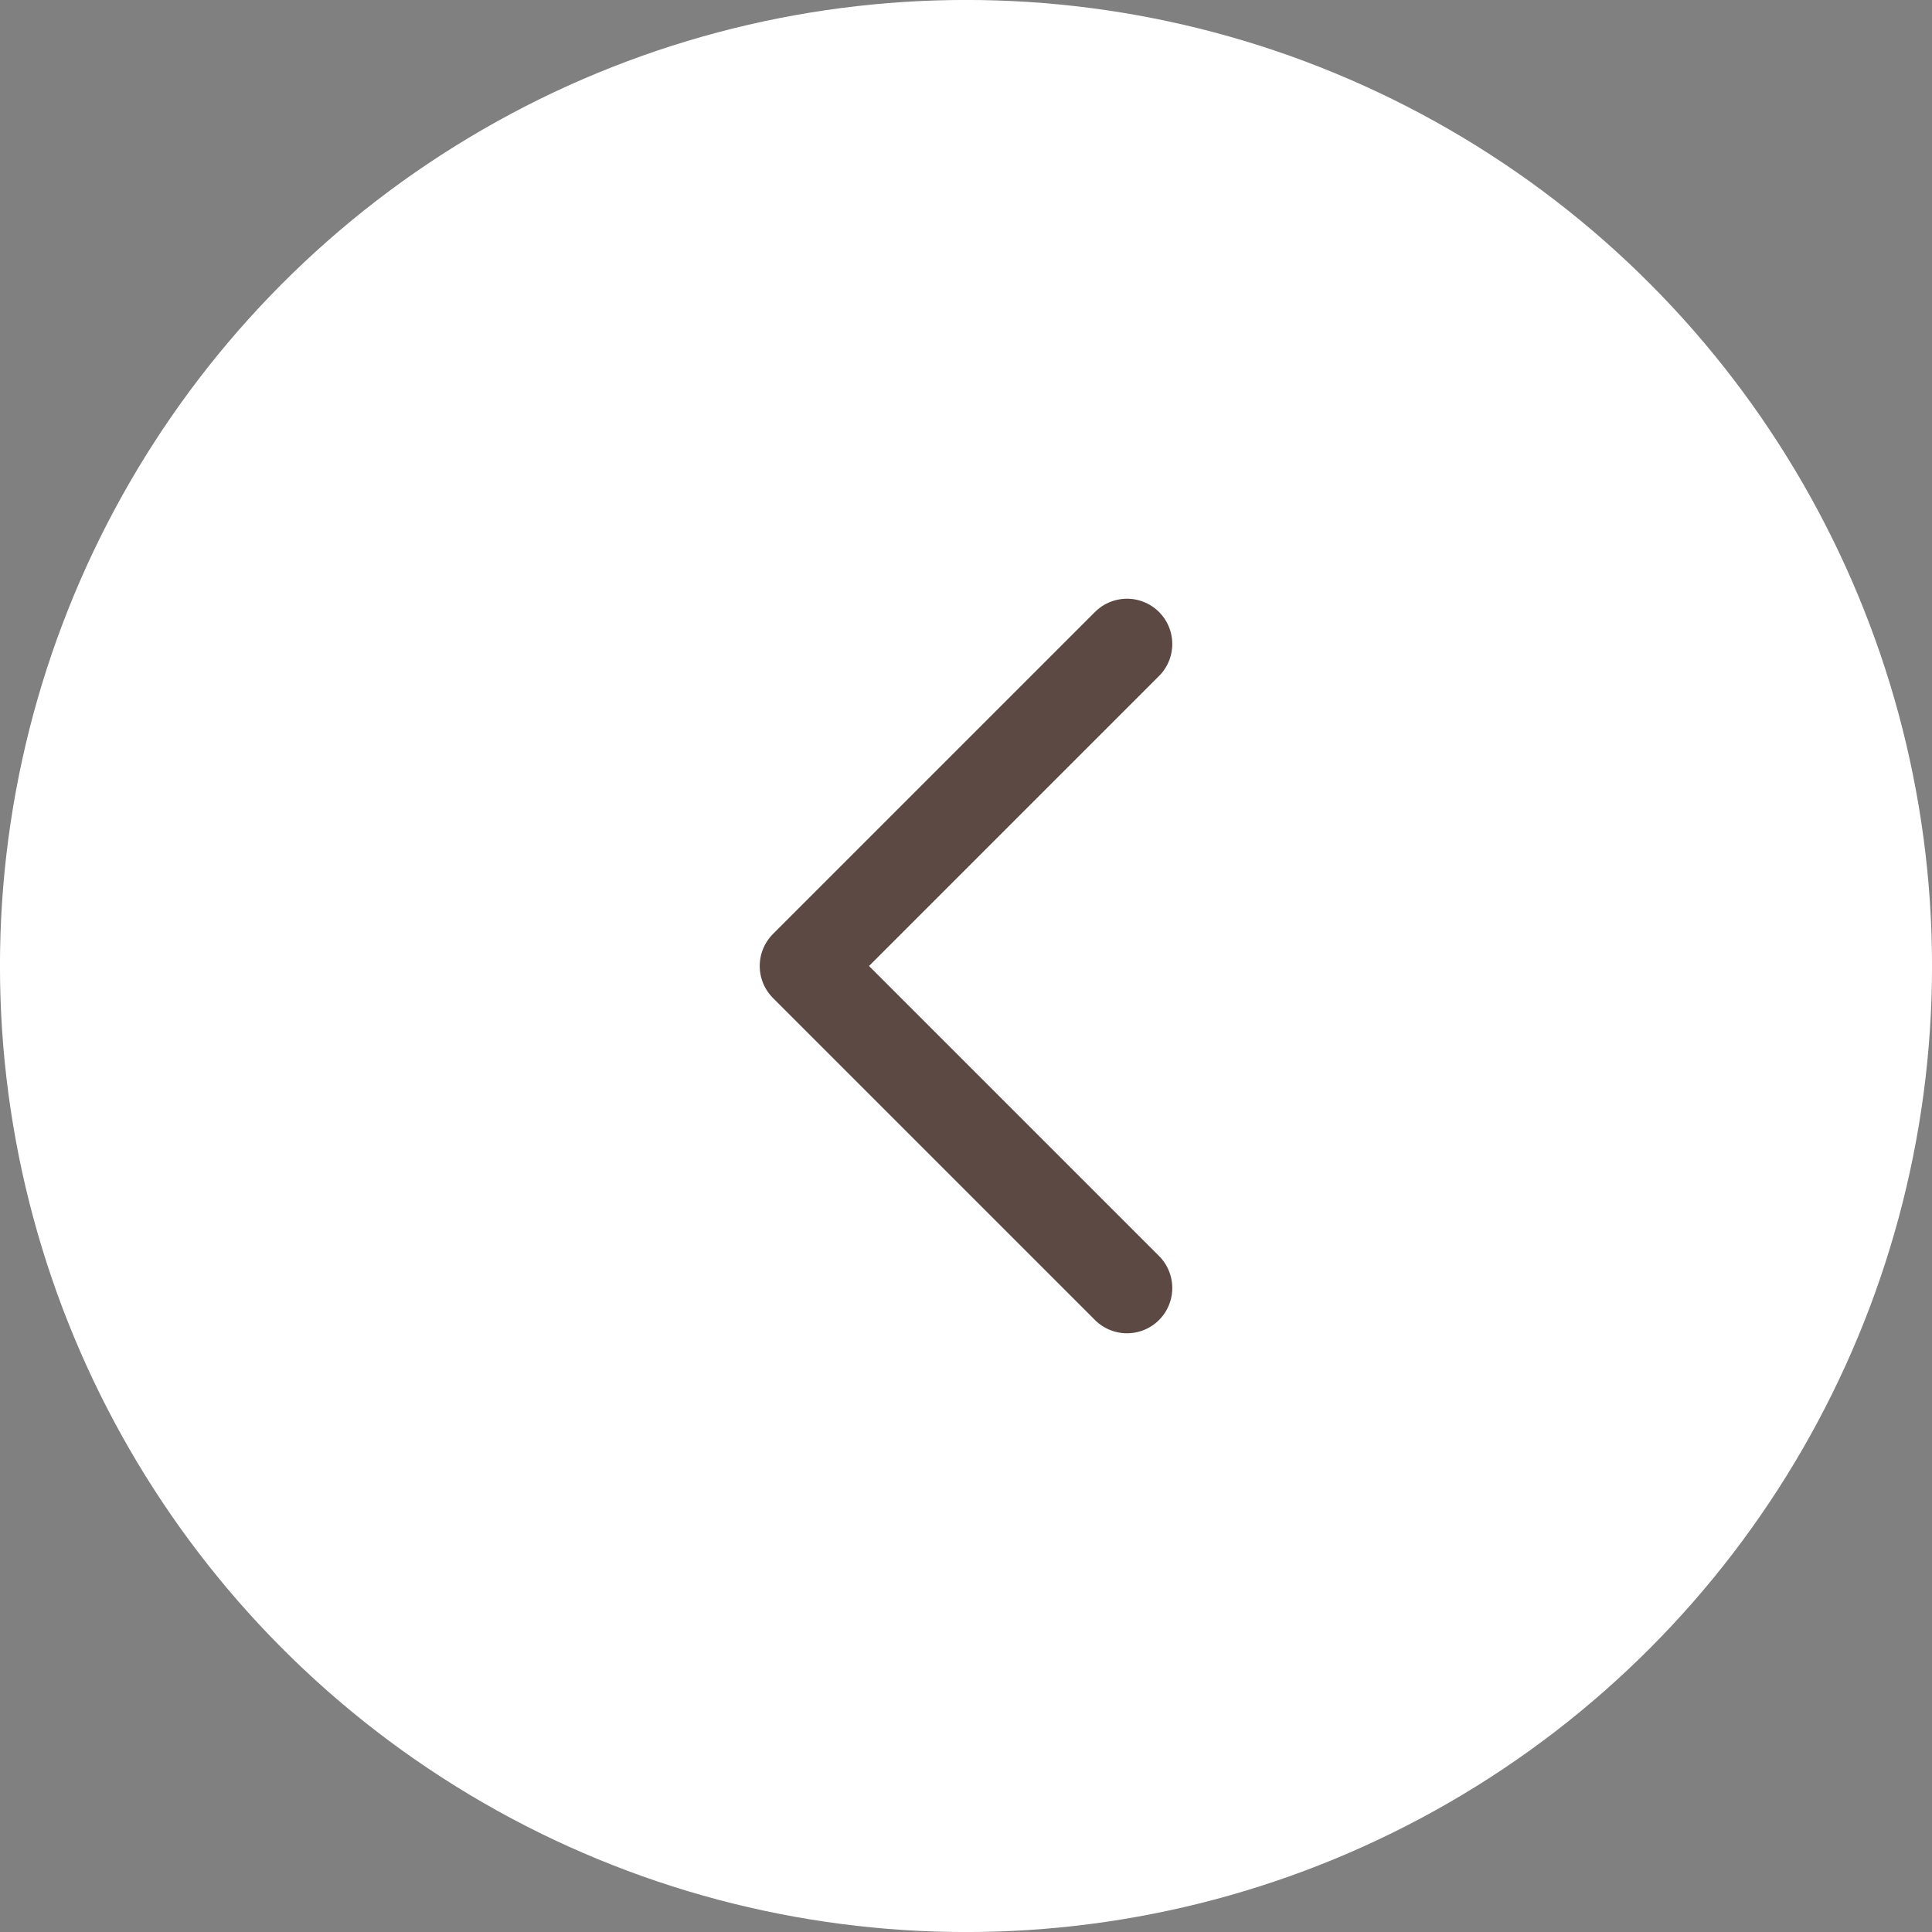
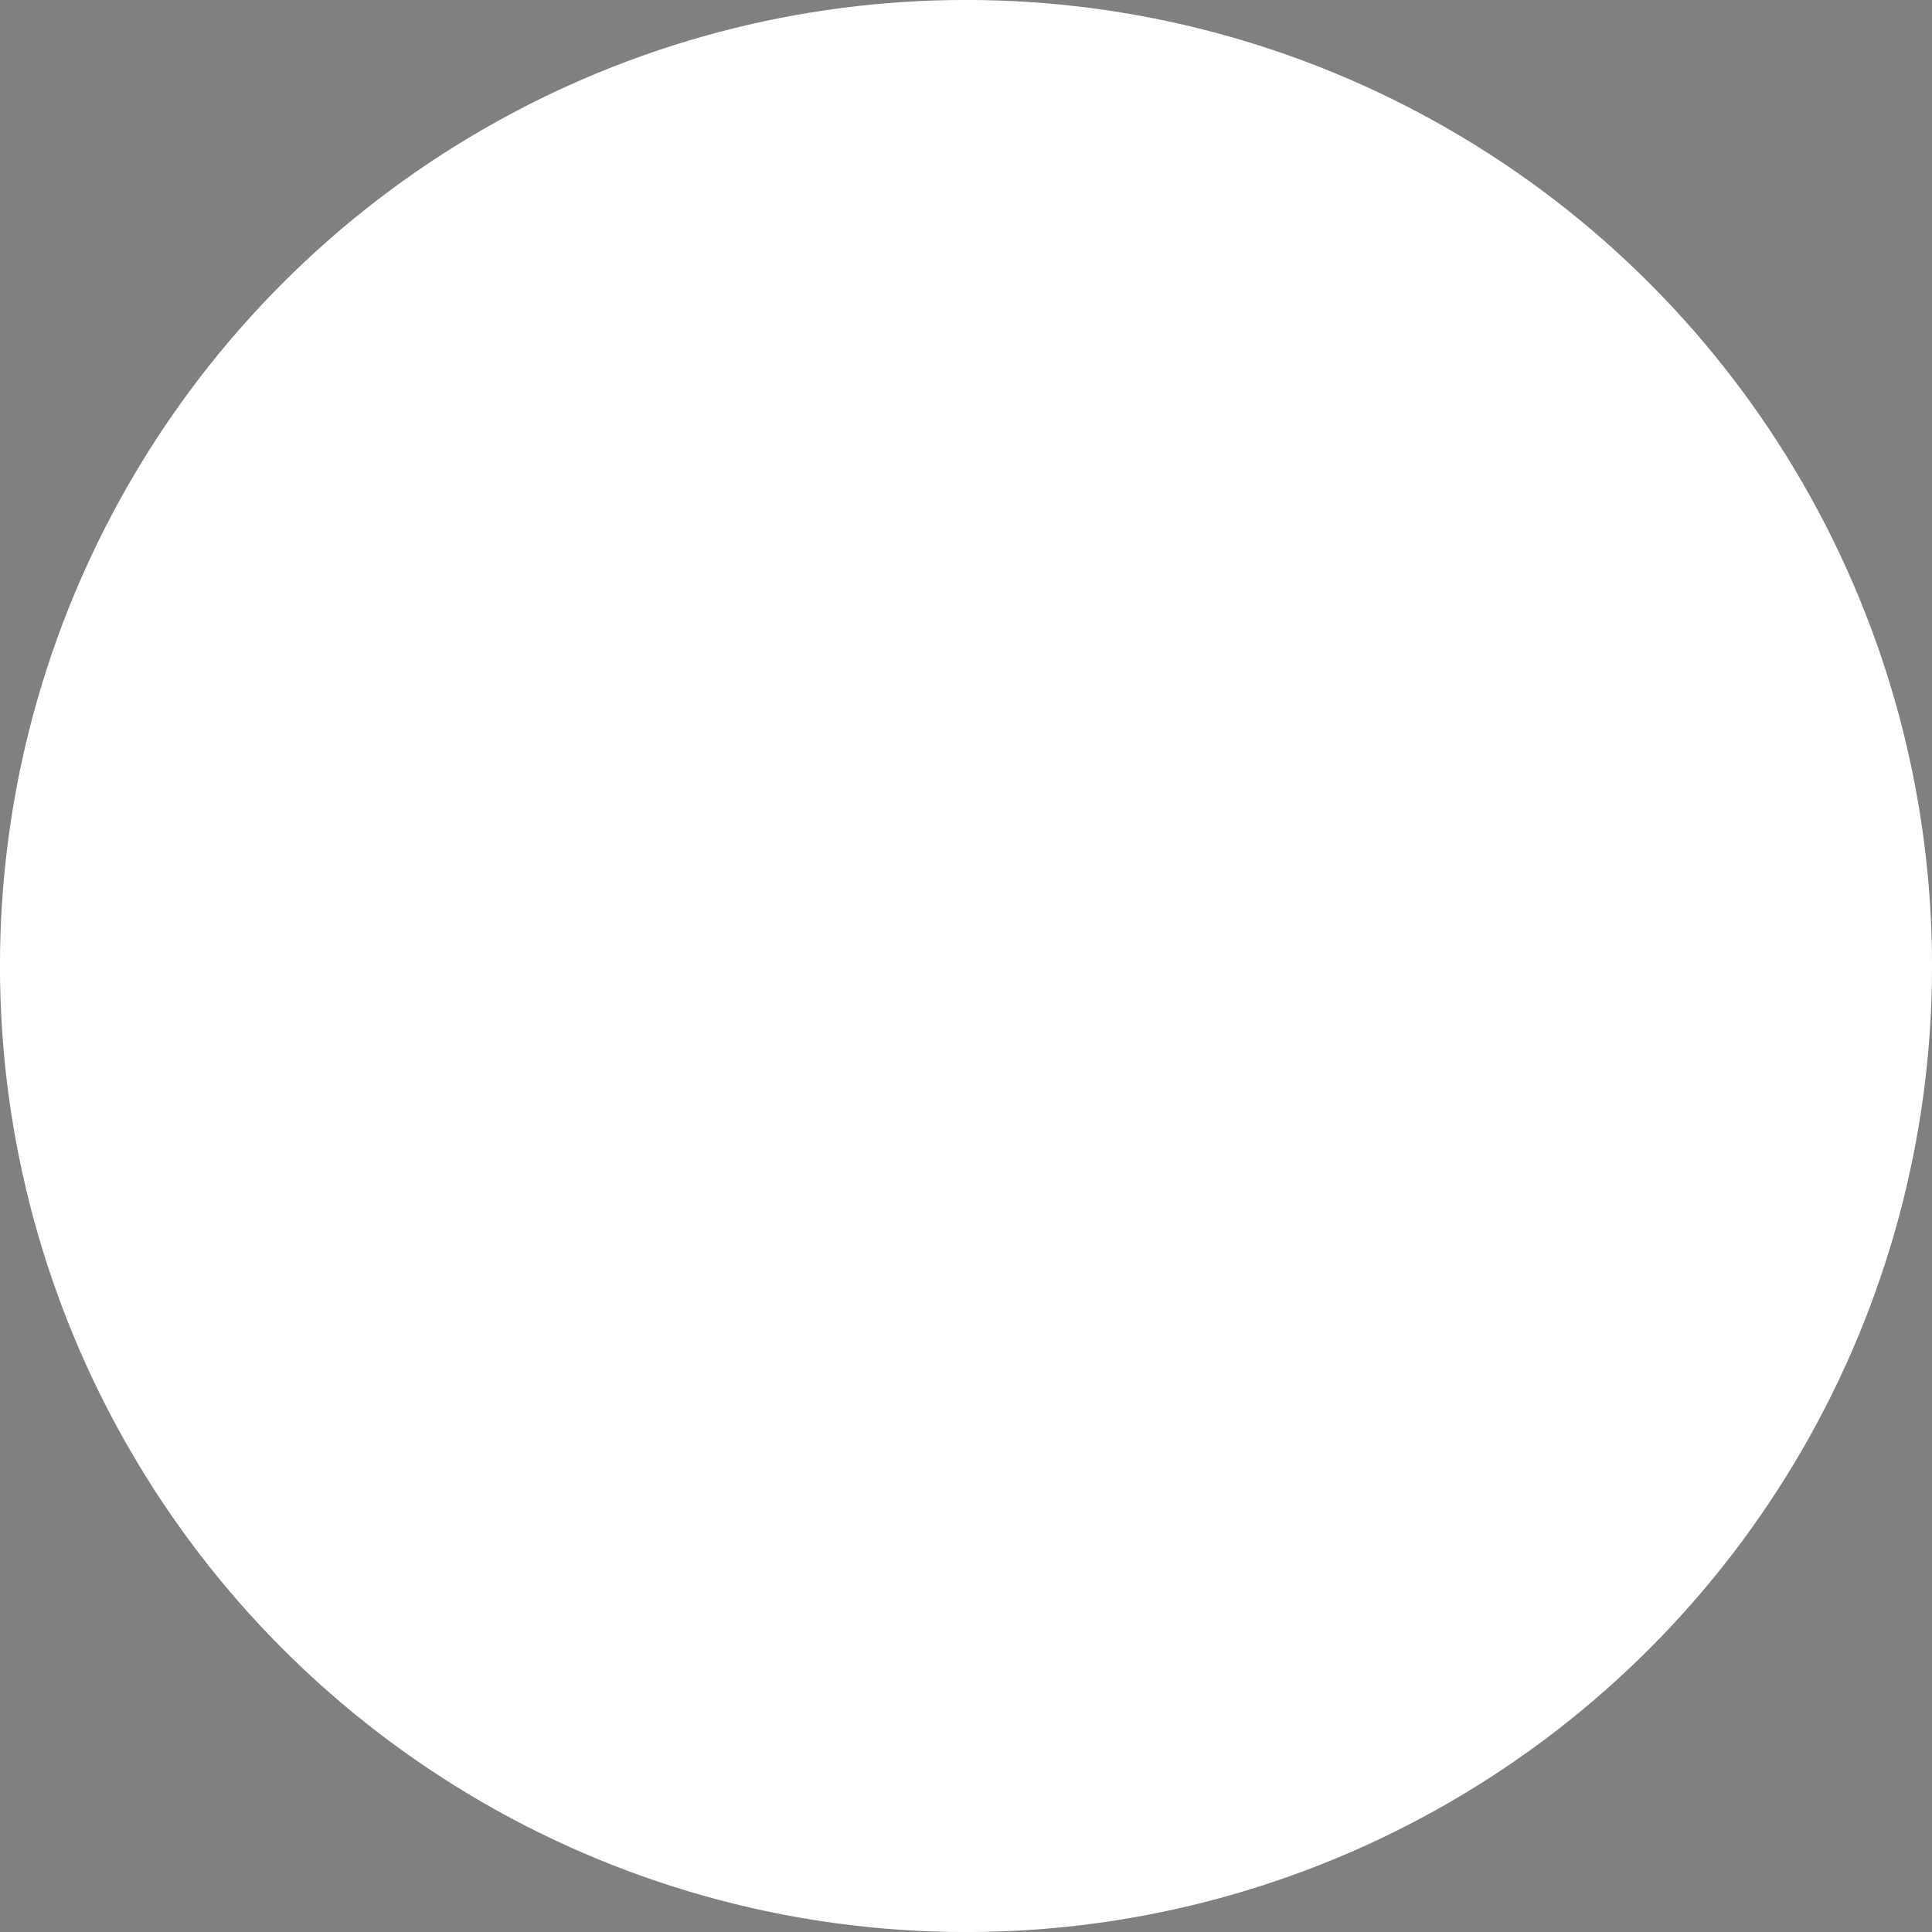
<svg xmlns="http://www.w3.org/2000/svg" width="24" height="24" fill="none">
  <rect width="100%" height="100%" fill="#808080" stroke="none" />
  <circle cx="12" cy="12" r="11.438" transform="matrix(-1 0 0 1 24 0)" fill="#fff" stroke="#fff" stroke-width="1.125" />
-   <path d="M14 16l-4-4 4-4" stroke="#5D4944" stroke-width="1.125" stroke-linecap="round" stroke-linejoin="round" />
</svg>